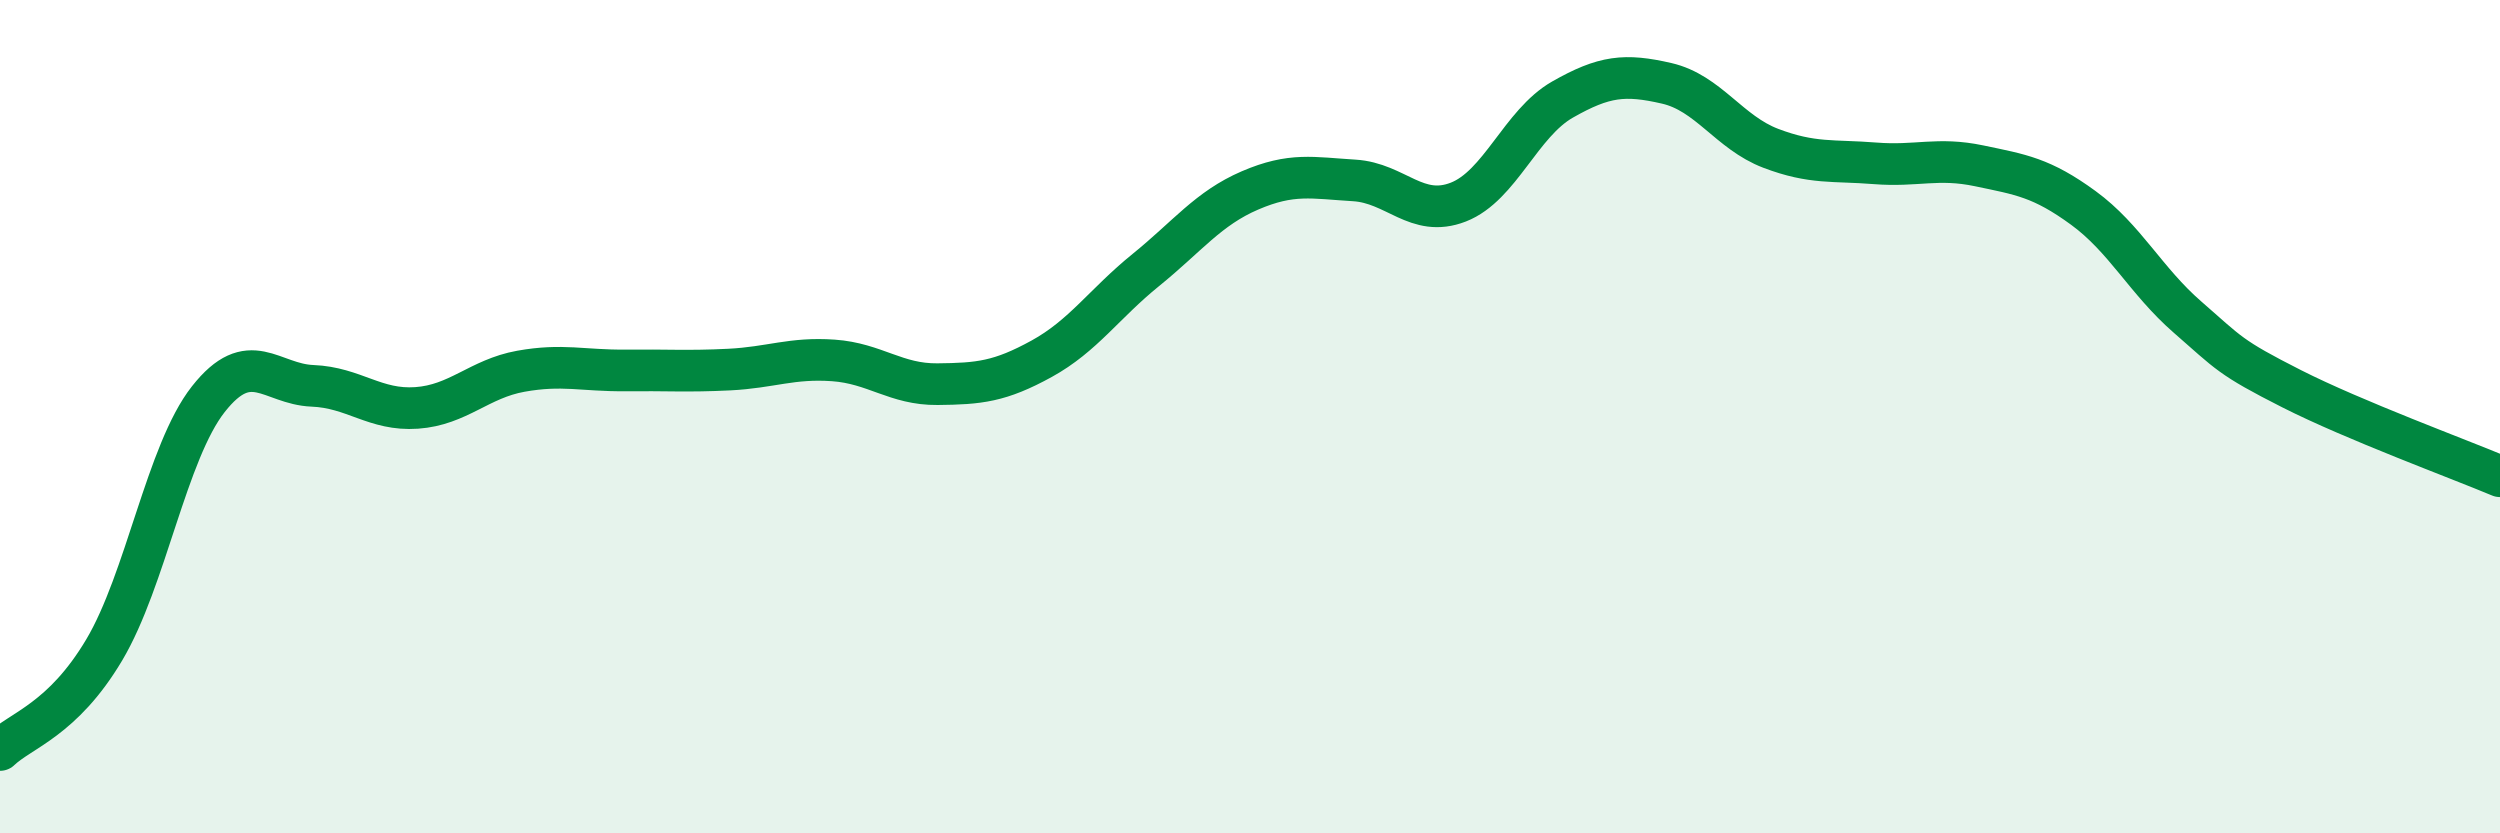
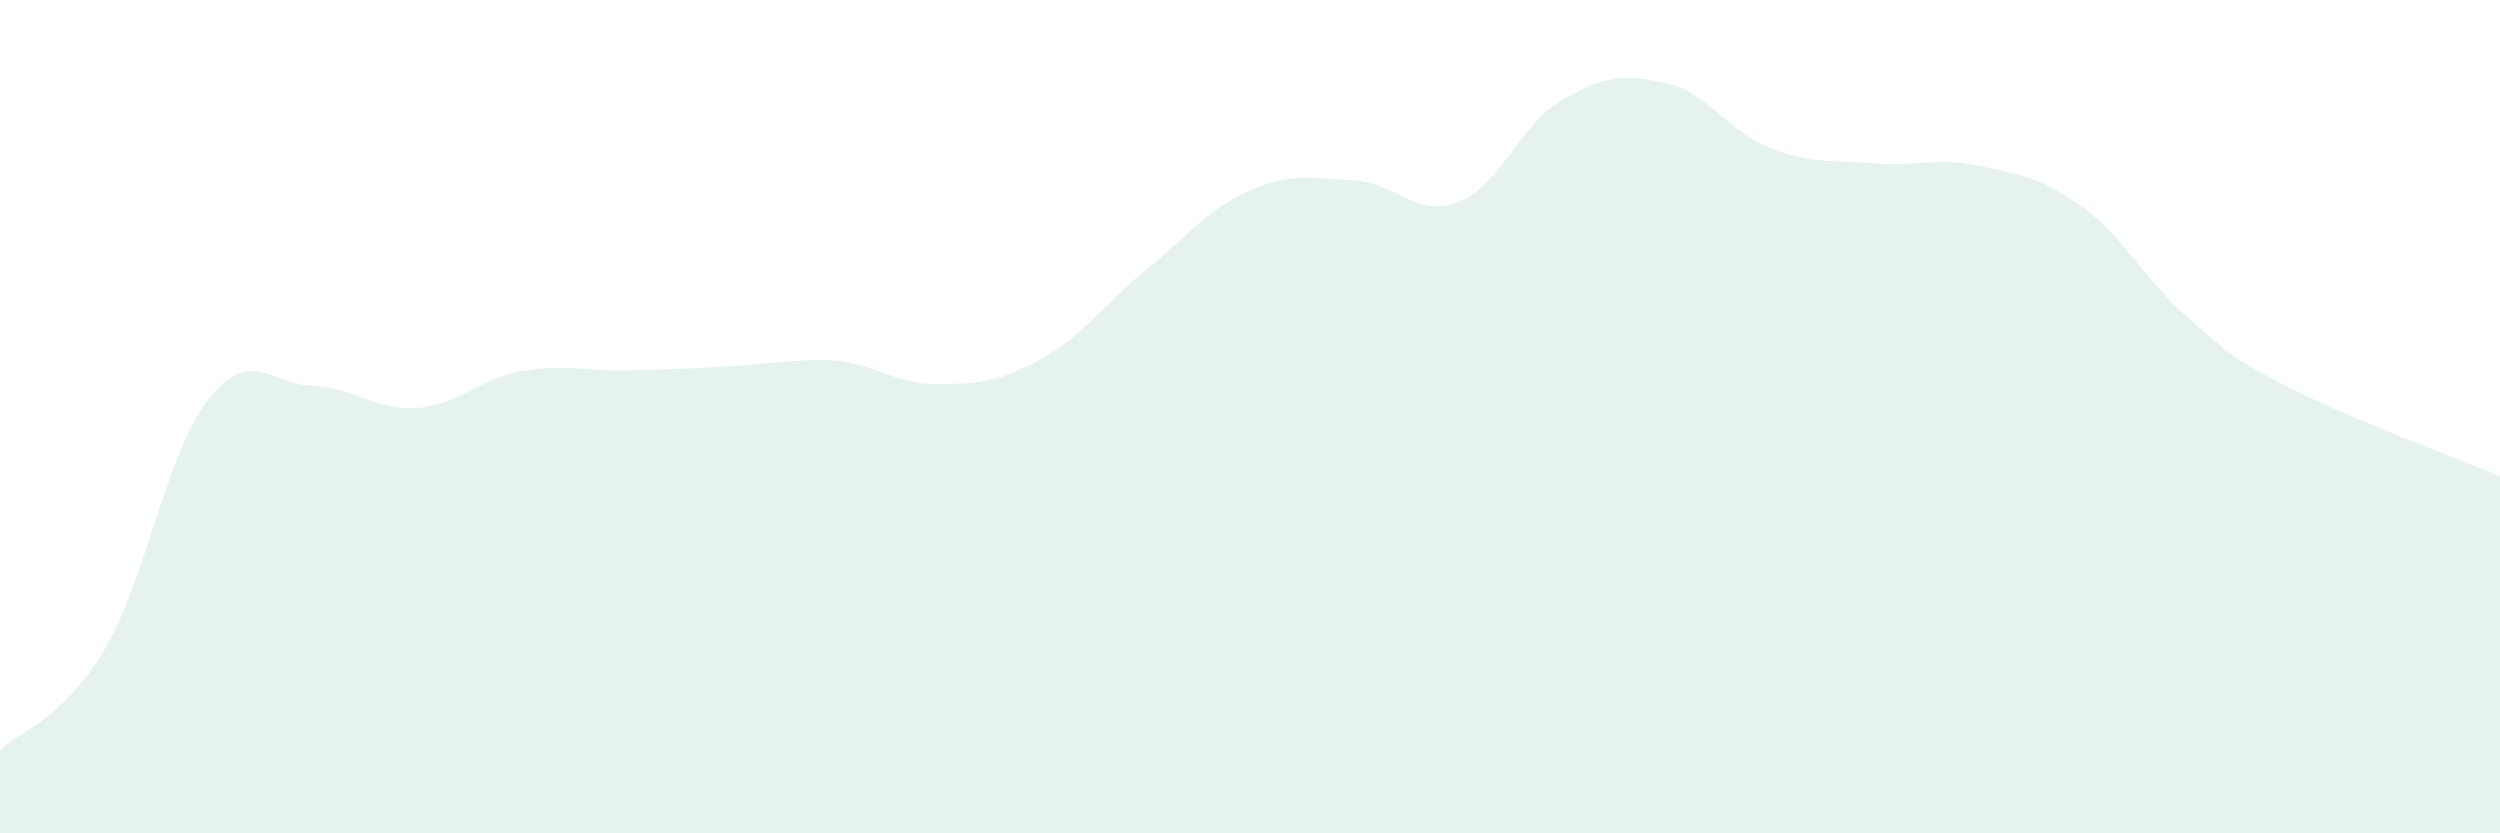
<svg xmlns="http://www.w3.org/2000/svg" width="60" height="20" viewBox="0 0 60 20">
-   <path d="M 0,18 C 0.5,17.52 1.5,17.28 2.5,15.6 C 3.5,13.92 4,10.85 5,9.58 C 6,8.31 6.5,9.22 7.5,9.26 C 8.5,9.3 9,9.86 10,9.79 C 11,9.72 11.5,9.09 12.5,8.91 C 13.5,8.73 14,8.9 15,8.89 C 16,8.88 16.5,8.92 17.5,8.87 C 18.5,8.82 19,8.58 20,8.65 C 21,8.72 21.5,9.23 22.5,9.22 C 23.5,9.21 24,9.16 25,8.61 C 26,8.06 26.5,7.29 27.5,6.48 C 28.5,5.67 29,5 30,4.57 C 31,4.14 31.5,4.27 32.5,4.33 C 33.5,4.39 34,5.24 35,4.85 C 36,4.46 36.5,2.96 37.5,2.39 C 38.5,1.82 39,1.77 40,2 C 41,2.23 41.5,3.18 42.5,3.56 C 43.5,3.94 44,3.84 45,3.92 C 46,4 46.5,3.77 47.5,3.98 C 48.5,4.19 49,4.26 50,4.99 C 51,5.72 51.5,6.74 52.5,7.61 C 53.5,8.48 53.5,8.57 55,9.33 C 56.5,10.09 59,11.01 60,11.43L60 20L0 20Z" fill="#008740" opacity="0.1" stroke-linecap="round" stroke-linejoin="round" />
-   <path d="M 0,18 C 0.5,17.52 1.5,17.28 2.5,15.6 C 3.5,13.92 4,10.85 5,9.58 C 6,8.31 6.5,9.22 7.5,9.26 C 8.5,9.3 9,9.86 10,9.79 C 11,9.72 11.5,9.09 12.5,8.91 C 13.5,8.73 14,8.9 15,8.89 C 16,8.88 16.5,8.92 17.5,8.87 C 18.5,8.82 19,8.58 20,8.65 C 21,8.72 21.5,9.23 22.5,9.22 C 23.5,9.21 24,9.16 25,8.61 C 26,8.06 26.5,7.29 27.5,6.48 C 28.5,5.67 29,5 30,4.57 C 31,4.14 31.5,4.27 32.5,4.33 C 33.5,4.39 34,5.24 35,4.85 C 36,4.46 36.5,2.96 37.5,2.39 C 38.5,1.82 39,1.77 40,2 C 41,2.23 41.5,3.18 42.5,3.56 C 43.5,3.94 44,3.84 45,3.92 C 46,4 46.5,3.77 47.5,3.98 C 48.5,4.19 49,4.26 50,4.99 C 51,5.72 51.5,6.74 52.5,7.61 C 53.5,8.48 53.5,8.57 55,9.33 C 56.5,10.09 59,11.01 60,11.43" stroke="#008740" stroke-width="1" fill="none" stroke-linecap="round" stroke-linejoin="round" />
+   <path d="M 0,18 C 0.5,17.52 1.5,17.28 2.5,15.6 C 3.5,13.92 4,10.85 5,9.58 C 6,8.31 6.5,9.22 7.5,9.26 C 8.5,9.3 9,9.86 10,9.79 C 11,9.72 11.5,9.09 12.5,8.91 C 13.5,8.73 14,8.9 15,8.89 C 18.5,8.82 19,8.58 20,8.65 C 21,8.72 21.5,9.23 22.5,9.22 C 23.5,9.21 24,9.16 25,8.61 C 26,8.06 26.5,7.29 27.5,6.48 C 28.5,5.67 29,5 30,4.57 C 31,4.14 31.5,4.27 32.5,4.33 C 33.5,4.39 34,5.24 35,4.85 C 36,4.46 36.5,2.96 37.5,2.39 C 38.5,1.82 39,1.77 40,2 C 41,2.23 41.5,3.18 42.5,3.56 C 43.5,3.94 44,3.84 45,3.92 C 46,4 46.5,3.77 47.5,3.98 C 48.5,4.19 49,4.26 50,4.99 C 51,5.72 51.5,6.74 52.5,7.61 C 53.5,8.48 53.5,8.57 55,9.33 C 56.5,10.09 59,11.01 60,11.43L60 20L0 20Z" fill="#008740" opacity="0.1" stroke-linecap="round" stroke-linejoin="round" />
</svg>